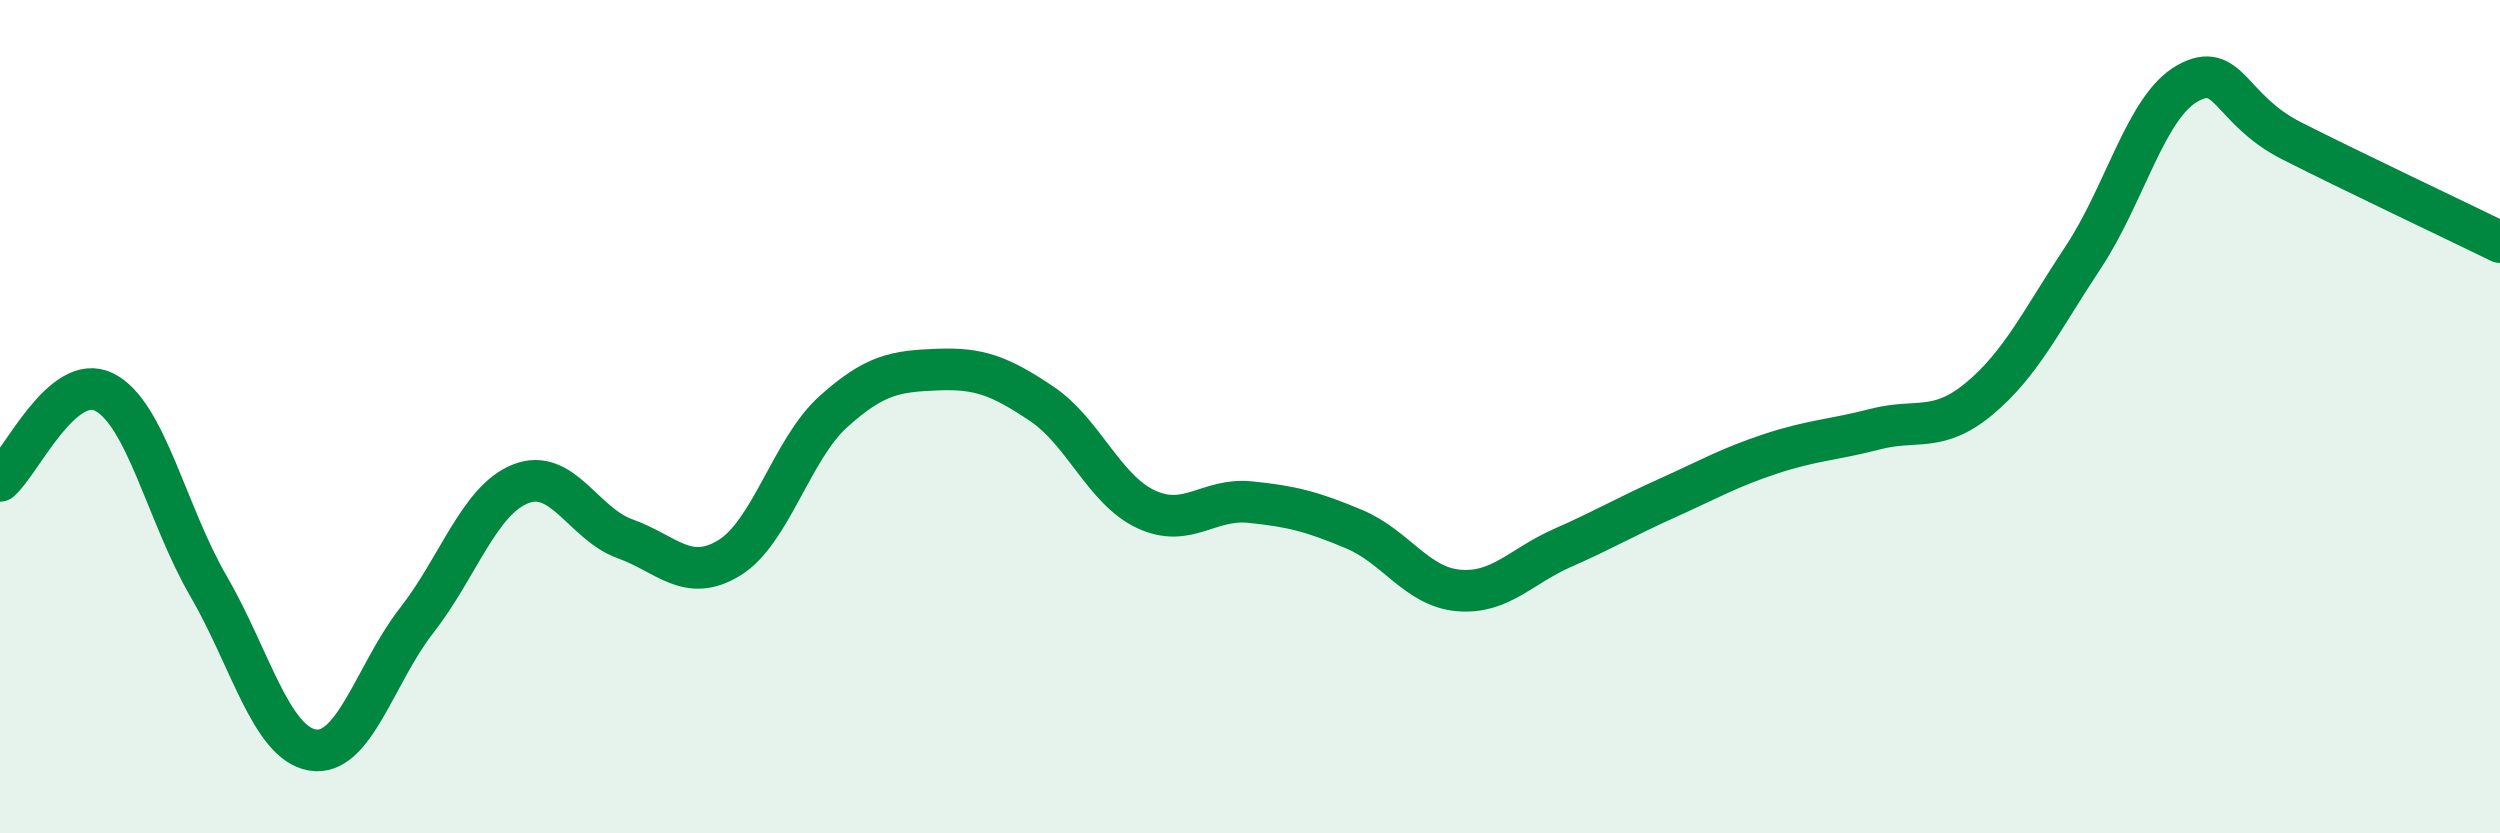
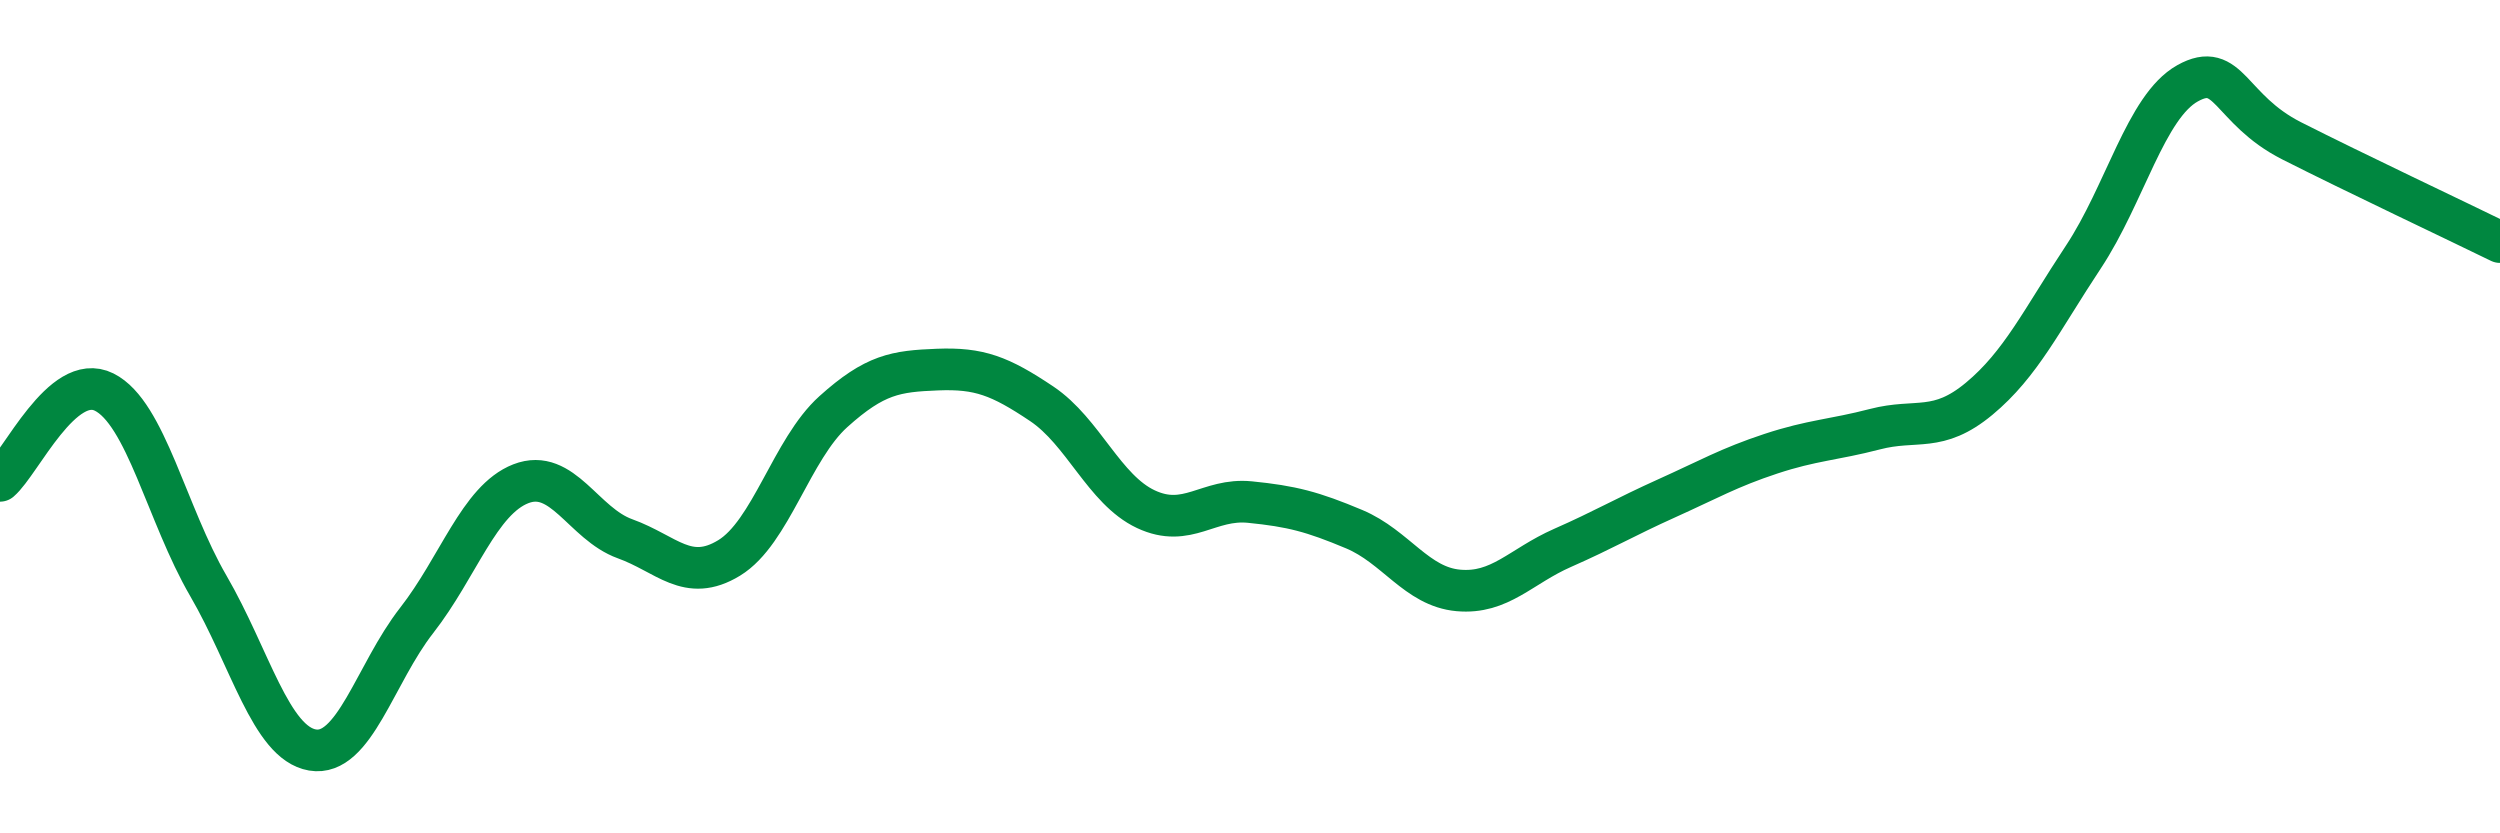
<svg xmlns="http://www.w3.org/2000/svg" width="60" height="20" viewBox="0 0 60 20">
-   <path d="M 0,11.54 C 0.5,11.11 1.5,8.91 2.5,9.41 C 3.5,9.91 4,12.34 5,14.06 C 6,15.78 6.5,17.83 7.5,18 C 8.5,18.17 9,16.17 10,14.89 C 11,13.61 11.5,12 12.5,11.61 C 13.5,11.22 14,12.57 15,12.93 C 16,13.29 16.5,14 17.5,13.39 C 18.5,12.78 19,10.78 20,9.88 C 21,8.98 21.5,8.91 22.5,8.87 C 23.5,8.83 24,9.02 25,9.69 C 26,10.36 26.5,11.75 27.5,12.22 C 28.5,12.69 29,11.95 30,12.05 C 31,12.15 31.5,12.28 32.5,12.7 C 33.5,13.12 34,14.08 35,14.17 C 36,14.26 36.5,13.59 37.5,13.15 C 38.5,12.71 39,12.41 40,11.96 C 41,11.51 41.5,11.22 42.5,10.89 C 43.5,10.56 44,10.56 45,10.3 C 46,10.04 46.5,10.4 47.5,9.57 C 48.5,8.74 49,7.68 50,6.17 C 51,4.66 51.5,2.56 52.5,2 C 53.5,1.44 53.5,2.62 55,3.38 C 56.5,4.14 59,5.32 60,5.81L60 20L0 20Z" fill="#008740" opacity="0.1" stroke-linecap="round" stroke-linejoin="round" />
  <path d="M 0,11.54 C 0.5,11.11 1.5,8.91 2.5,9.41 C 3.5,9.91 4,12.34 5,14.06 C 6,15.78 6.5,17.83 7.5,18 C 8.5,18.17 9,16.17 10,14.89 C 11,13.61 11.5,12 12.5,11.61 C 13.5,11.22 14,12.57 15,12.93 C 16,13.29 16.5,14 17.5,13.39 C 18.5,12.78 19,10.78 20,9.88 C 21,8.98 21.5,8.91 22.5,8.87 C 23.5,8.83 24,9.02 25,9.69 C 26,10.36 26.5,11.75 27.5,12.22 C 28.5,12.69 29,11.95 30,12.05 C 31,12.15 31.5,12.28 32.5,12.7 C 33.5,13.12 34,14.08 35,14.17 C 36,14.26 36.5,13.59 37.5,13.15 C 38.5,12.71 39,12.41 40,11.96 C 41,11.51 41.5,11.22 42.5,10.89 C 43.5,10.56 44,10.56 45,10.3 C 46,10.04 46.5,10.4 47.5,9.57 C 48.5,8.74 49,7.68 50,6.17 C 51,4.66 51.5,2.56 52.5,2 C 53.5,1.44 53.5,2.62 55,3.38 C 56.5,4.14 59,5.32 60,5.81" stroke="#008740" stroke-width="1" fill="none" stroke-linecap="round" stroke-linejoin="round" />
</svg>